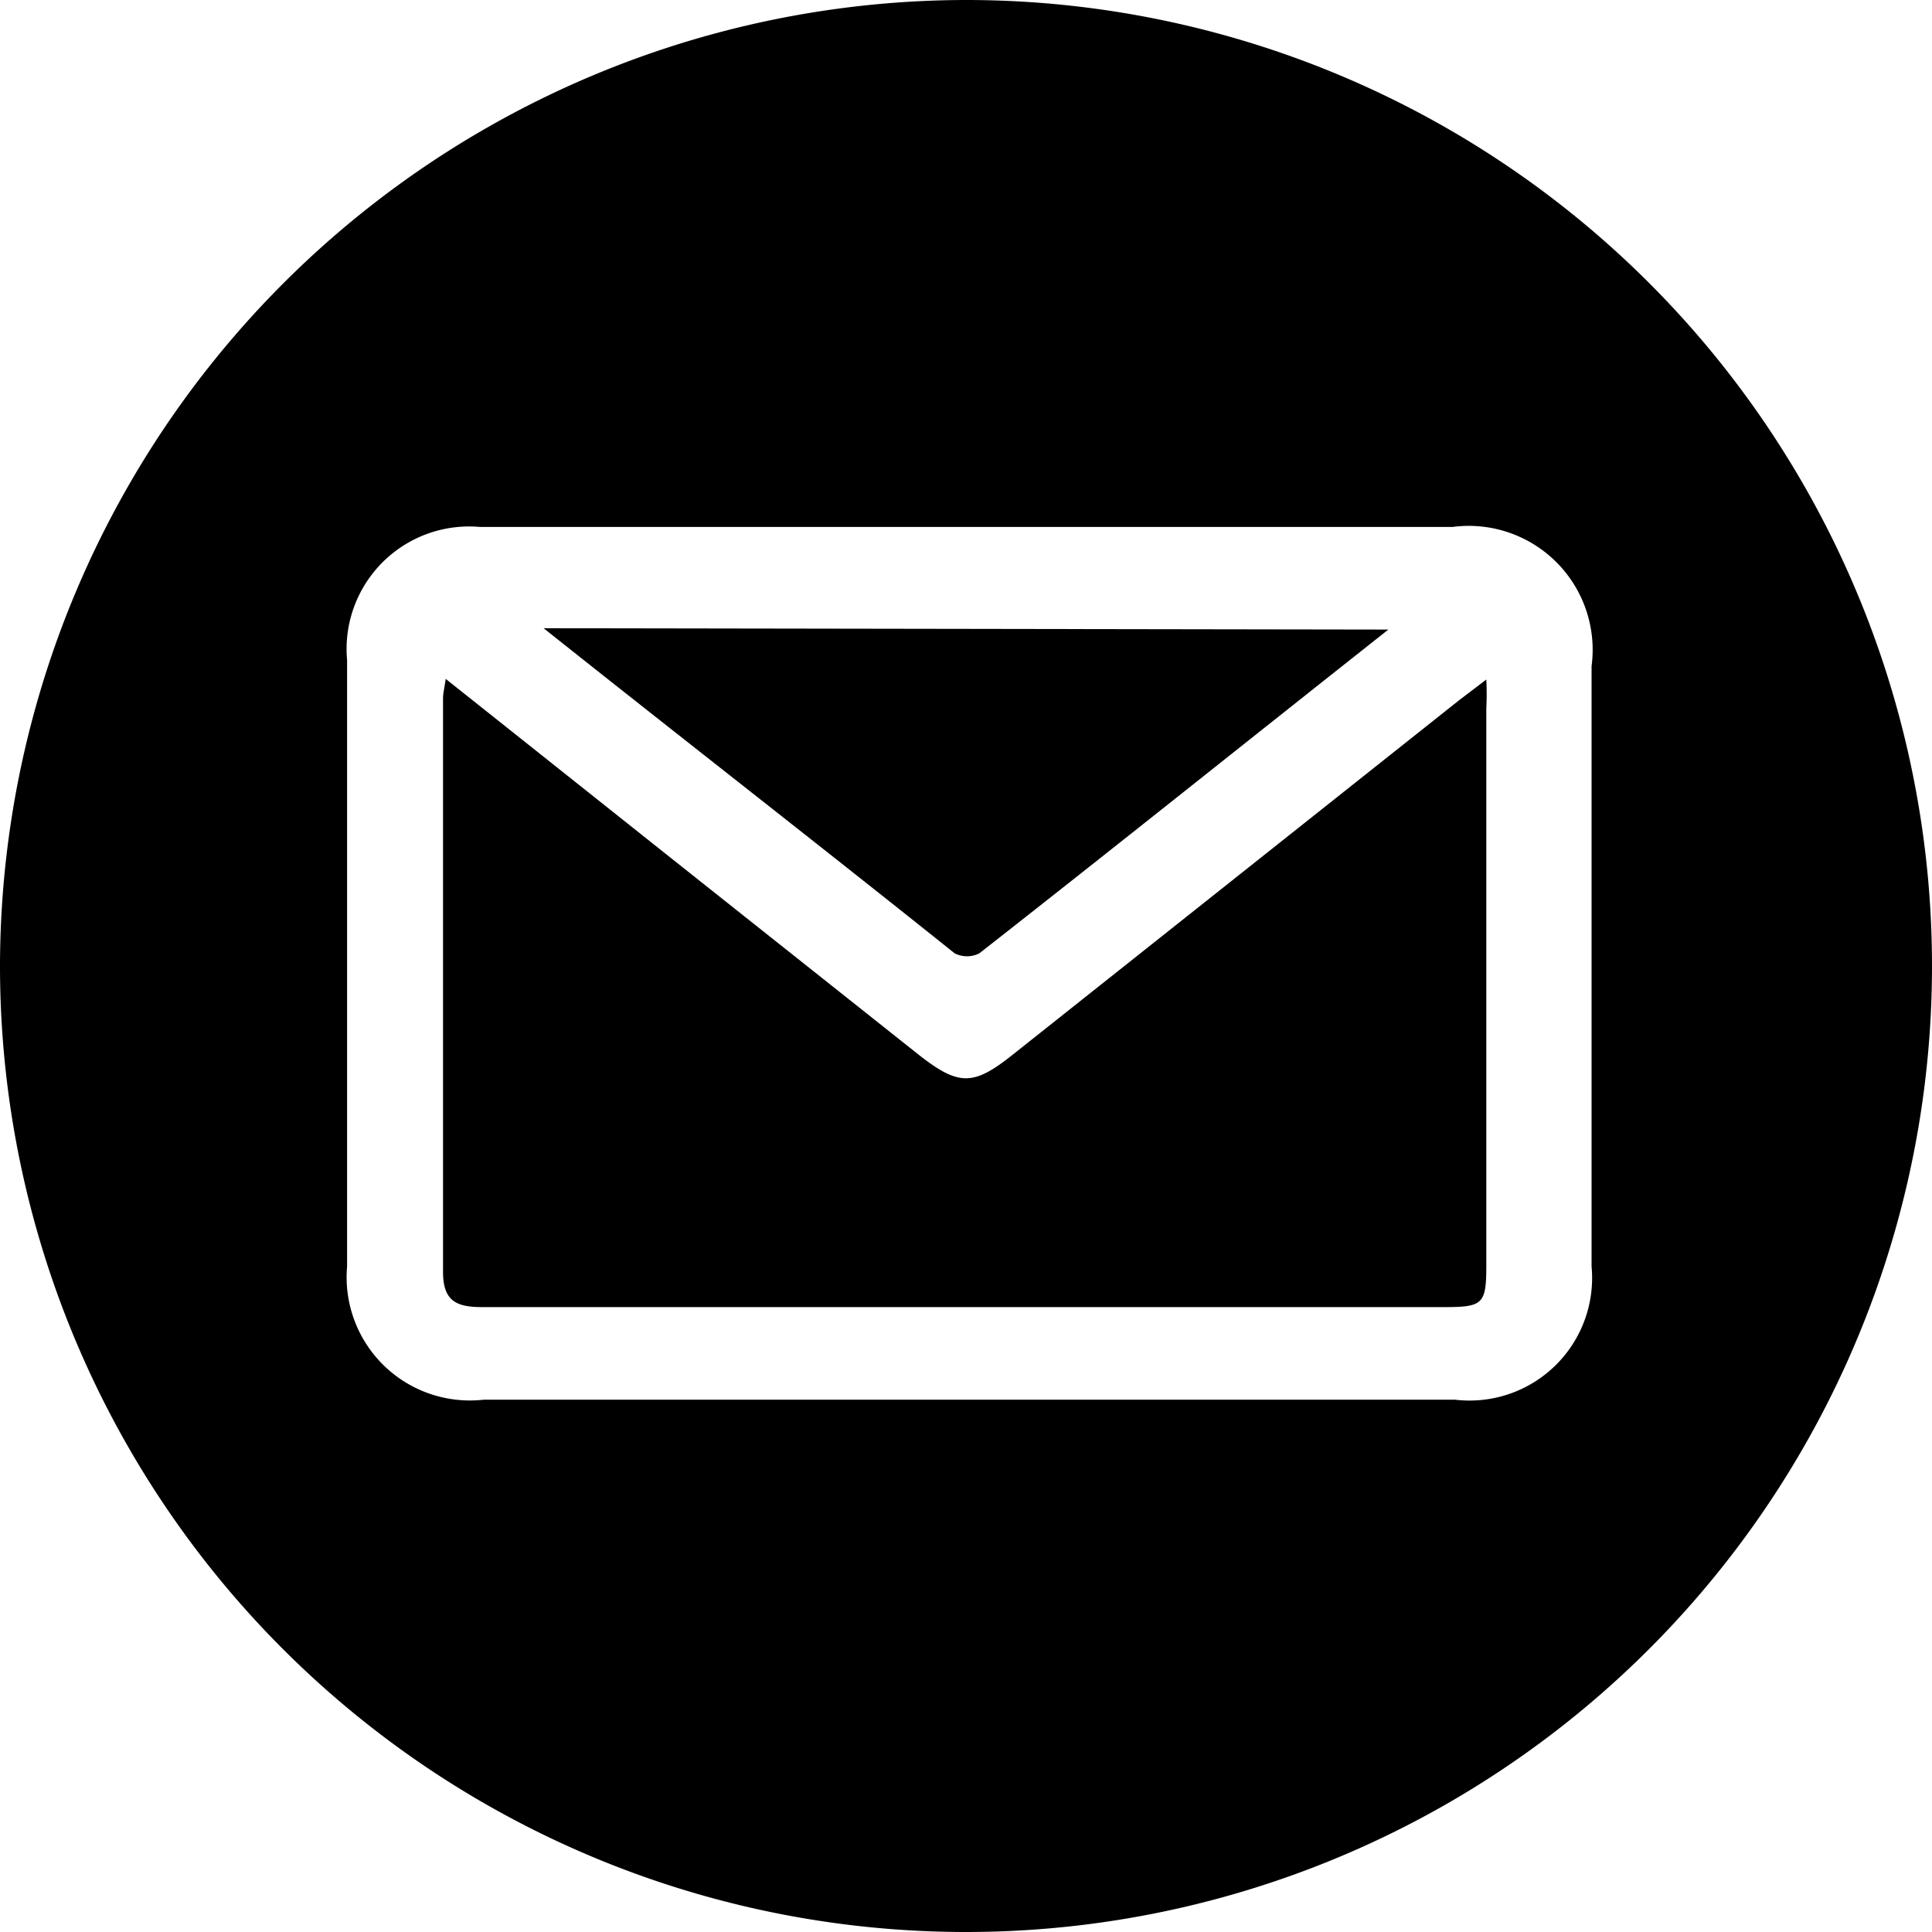
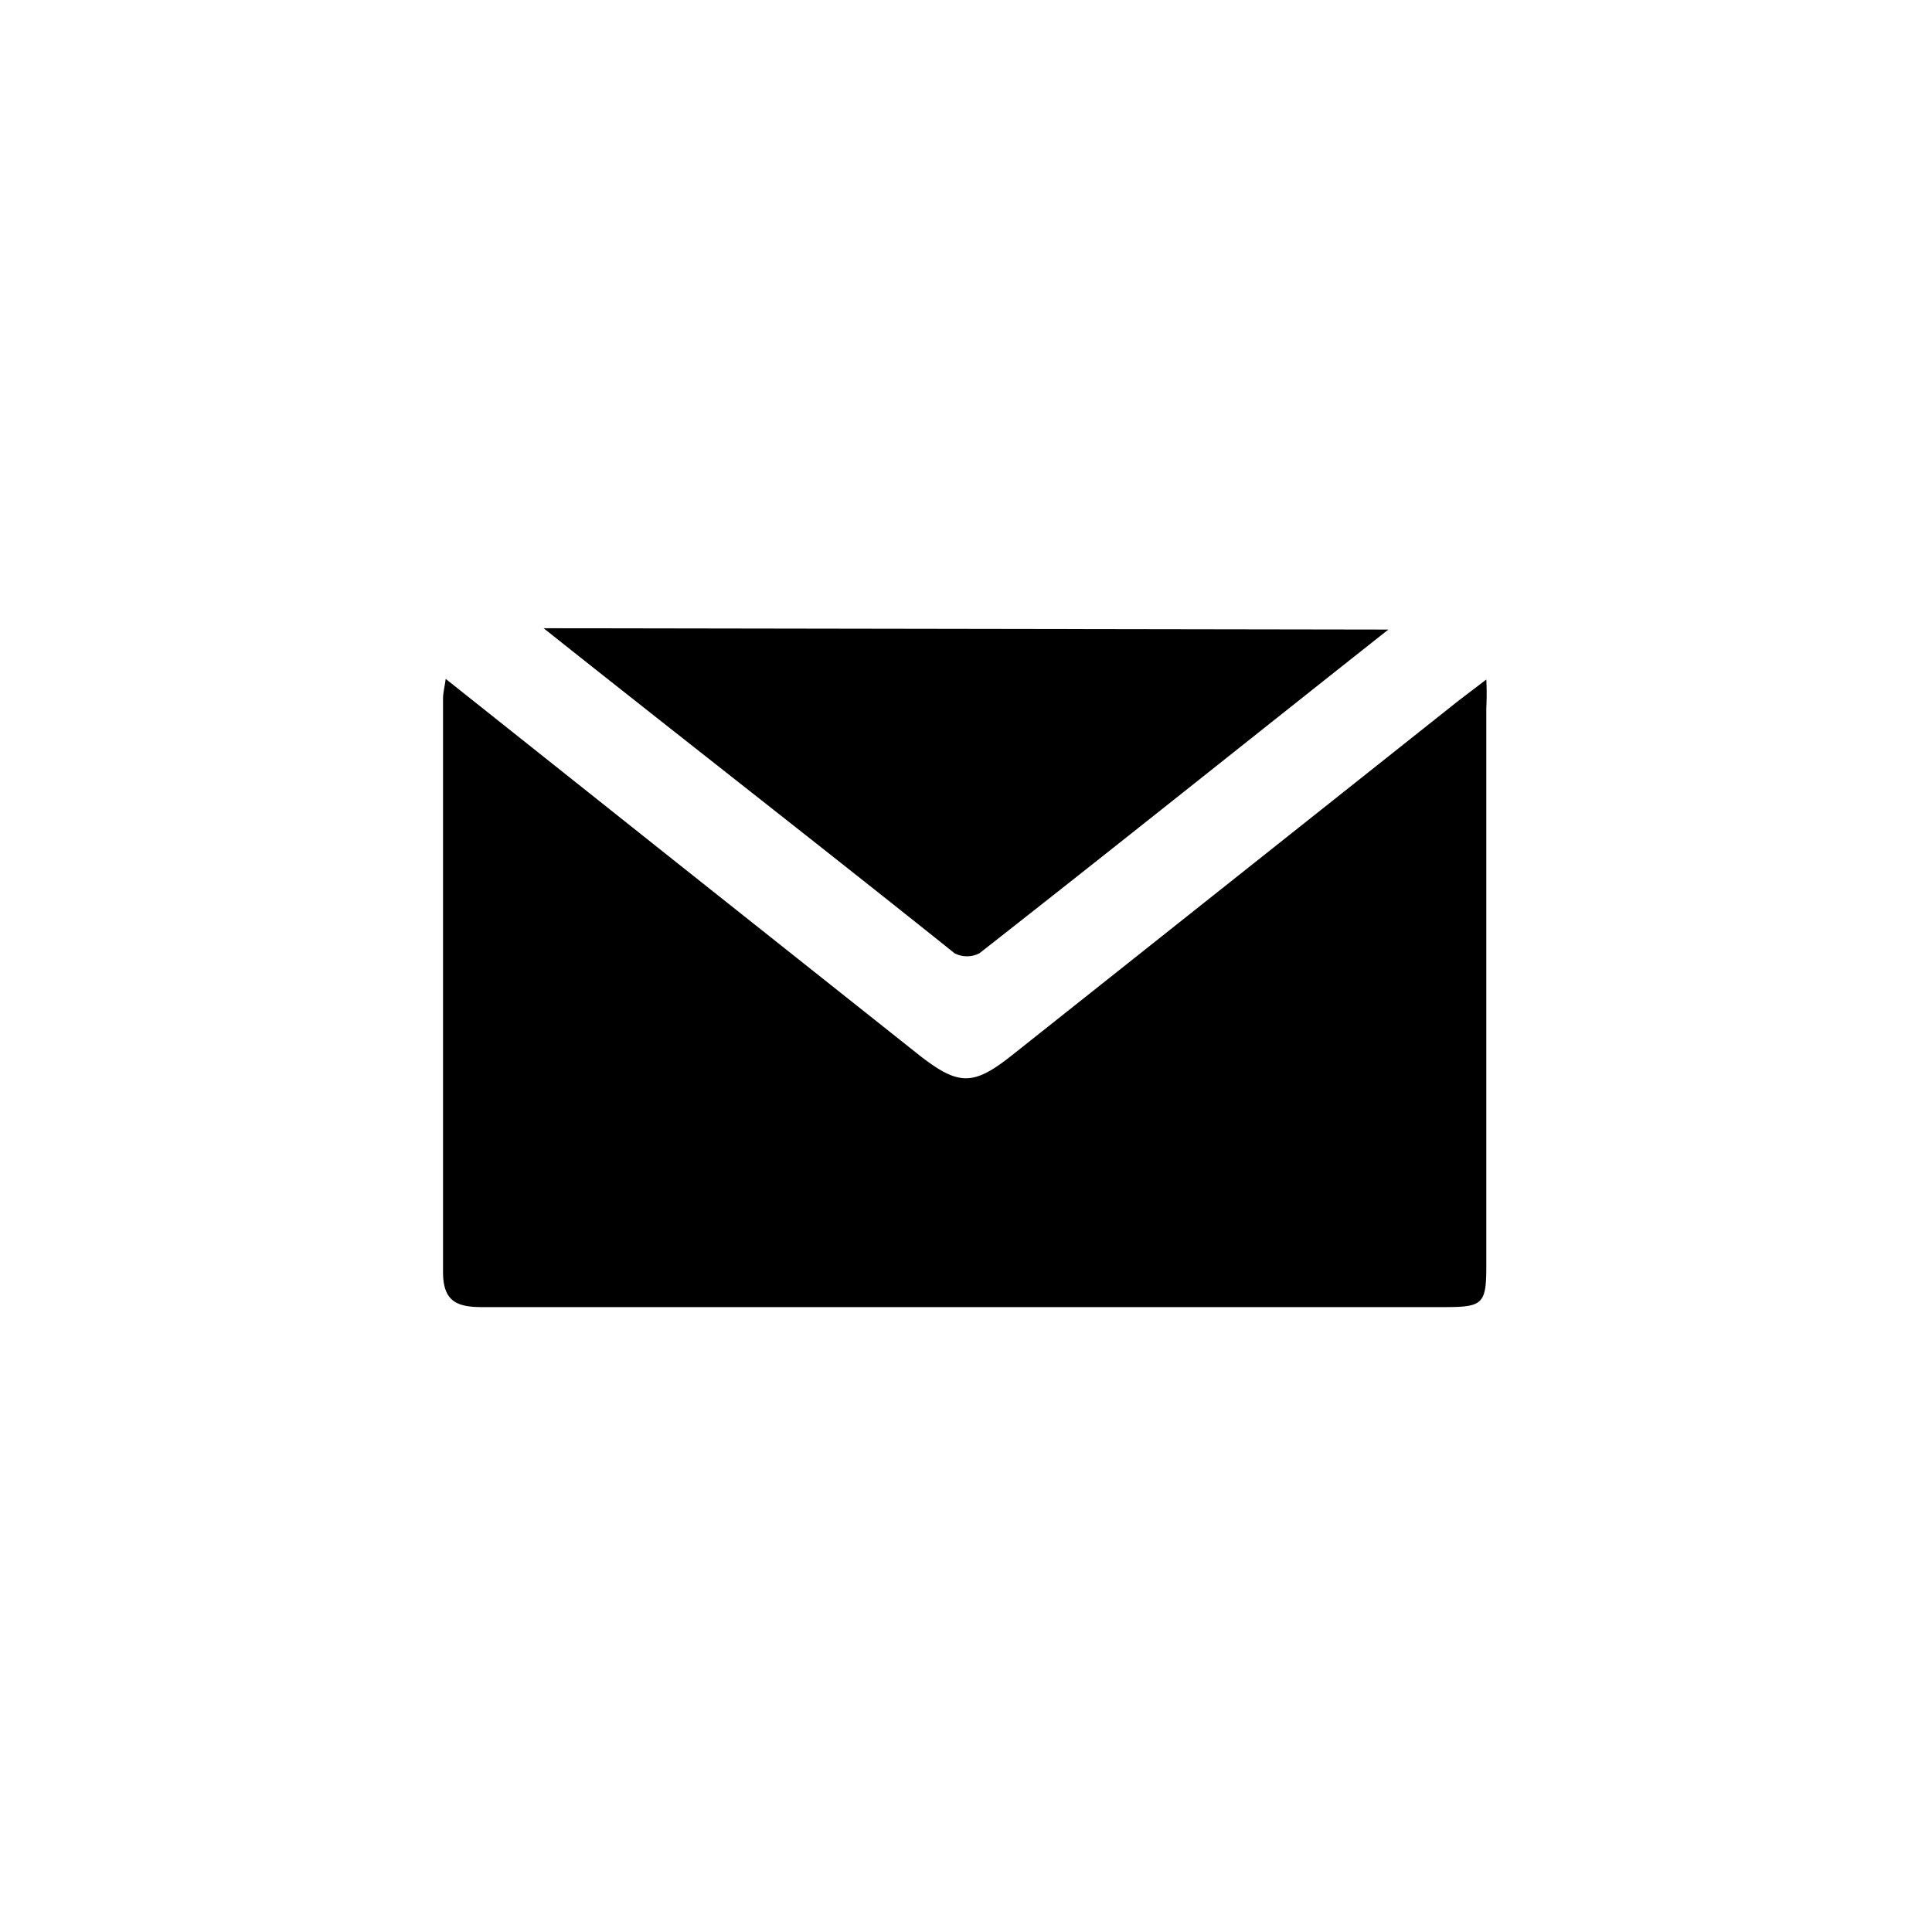
<svg xmlns="http://www.w3.org/2000/svg" viewBox="0 0 29 29">
  <title>email</title>
  <g id="Layer_2" data-name="Layer 2">
    <g id="Layer_1-2" data-name="Layer 1">
-       <path d="M14.51,0A14.5,14.5,0,1,1,0,14.49,14.52,14.52,0,0,1,14.51,0Zm0,7.91H7.21a1.84,1.84,0,0,0-2,2v9.1a1.85,1.85,0,0,0,2.05,2q7.29,0,14.58,0a1.84,1.84,0,0,0,2.05-2V10a1.86,1.86,0,0,0-2.09-2.09Z" />
      <path d="M6.69,10.19l3.42,2.72,3.69,2.93c.59.46.81.46,1.39,0l6.7-5.32.42-.32a4.28,4.28,0,0,1,0,.43V19c0,.57-.05.62-.62.62H7.23c-.39,0-.58-.1-.58-.53,0-2.86,0-5.73,0-8.6C6.65,10.4,6.67,10.34,6.69,10.19Z" />
      <path d="M20.84,9.45c-2.1,1.66-4.11,3.27-6.14,4.86a.41.41,0,0,1-.37,0c-2-1.6-4.07-3.21-6.17-4.88Z" />
    </g>
  </g>
</svg>